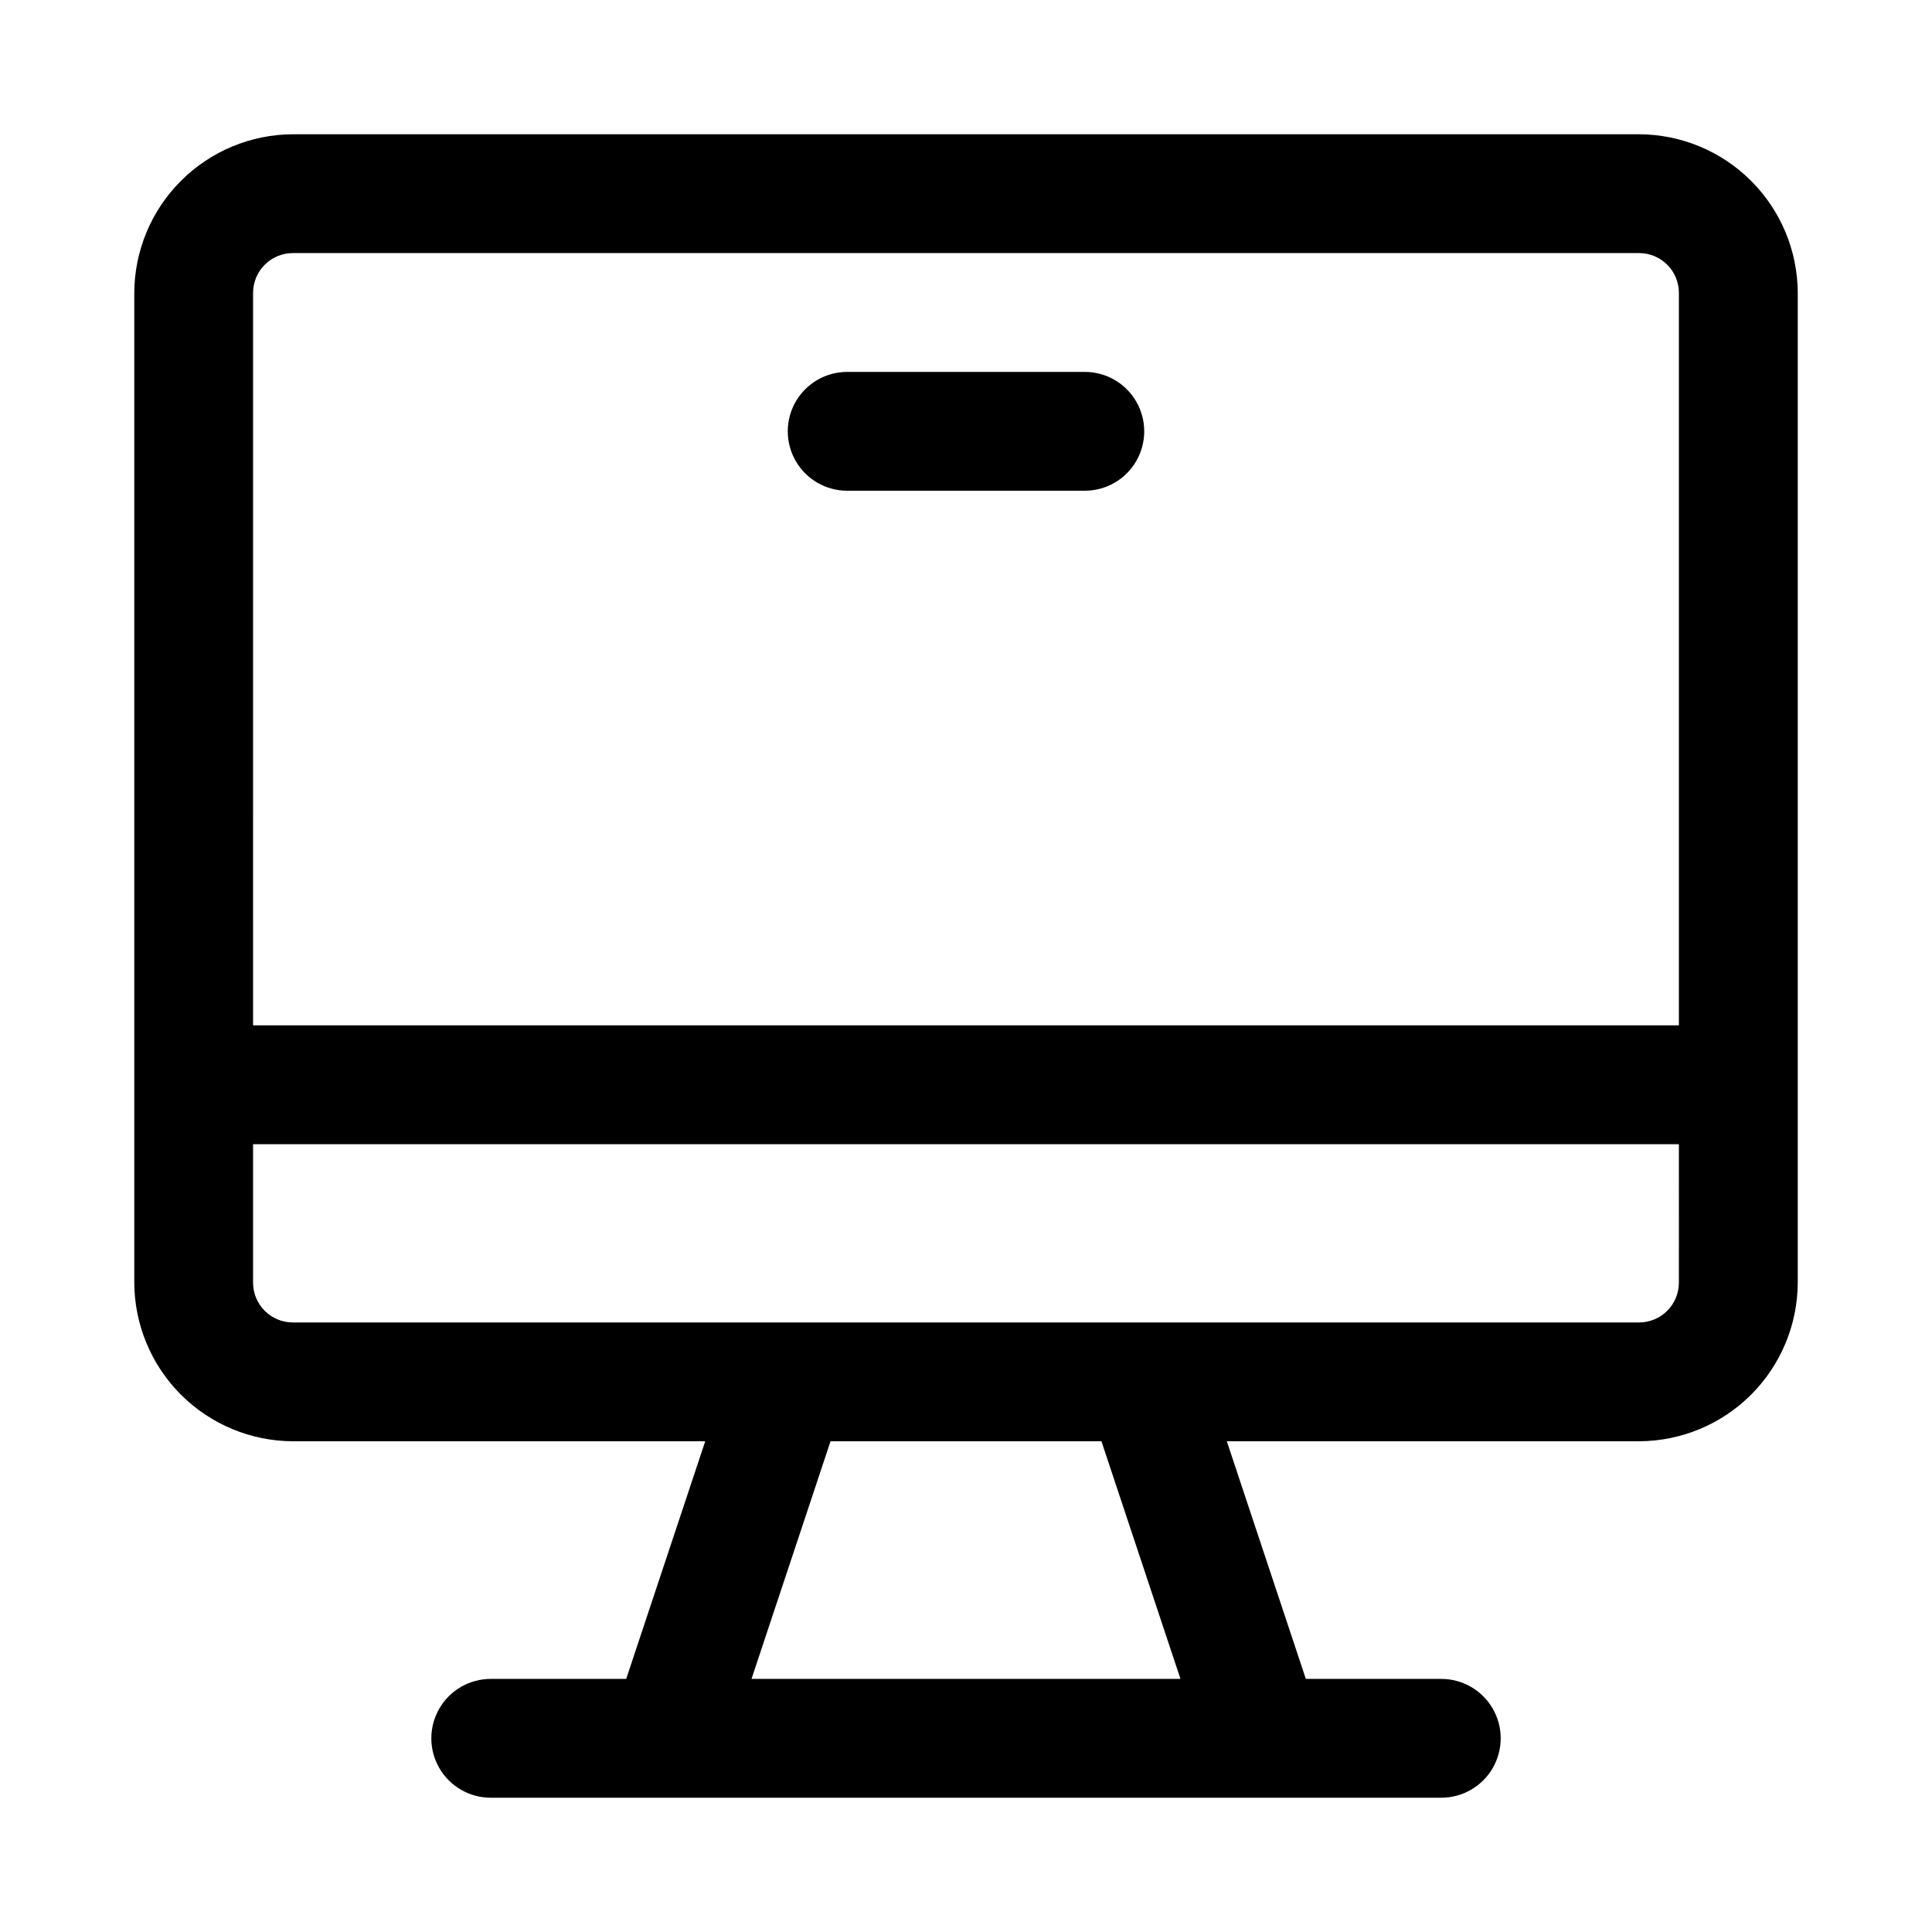
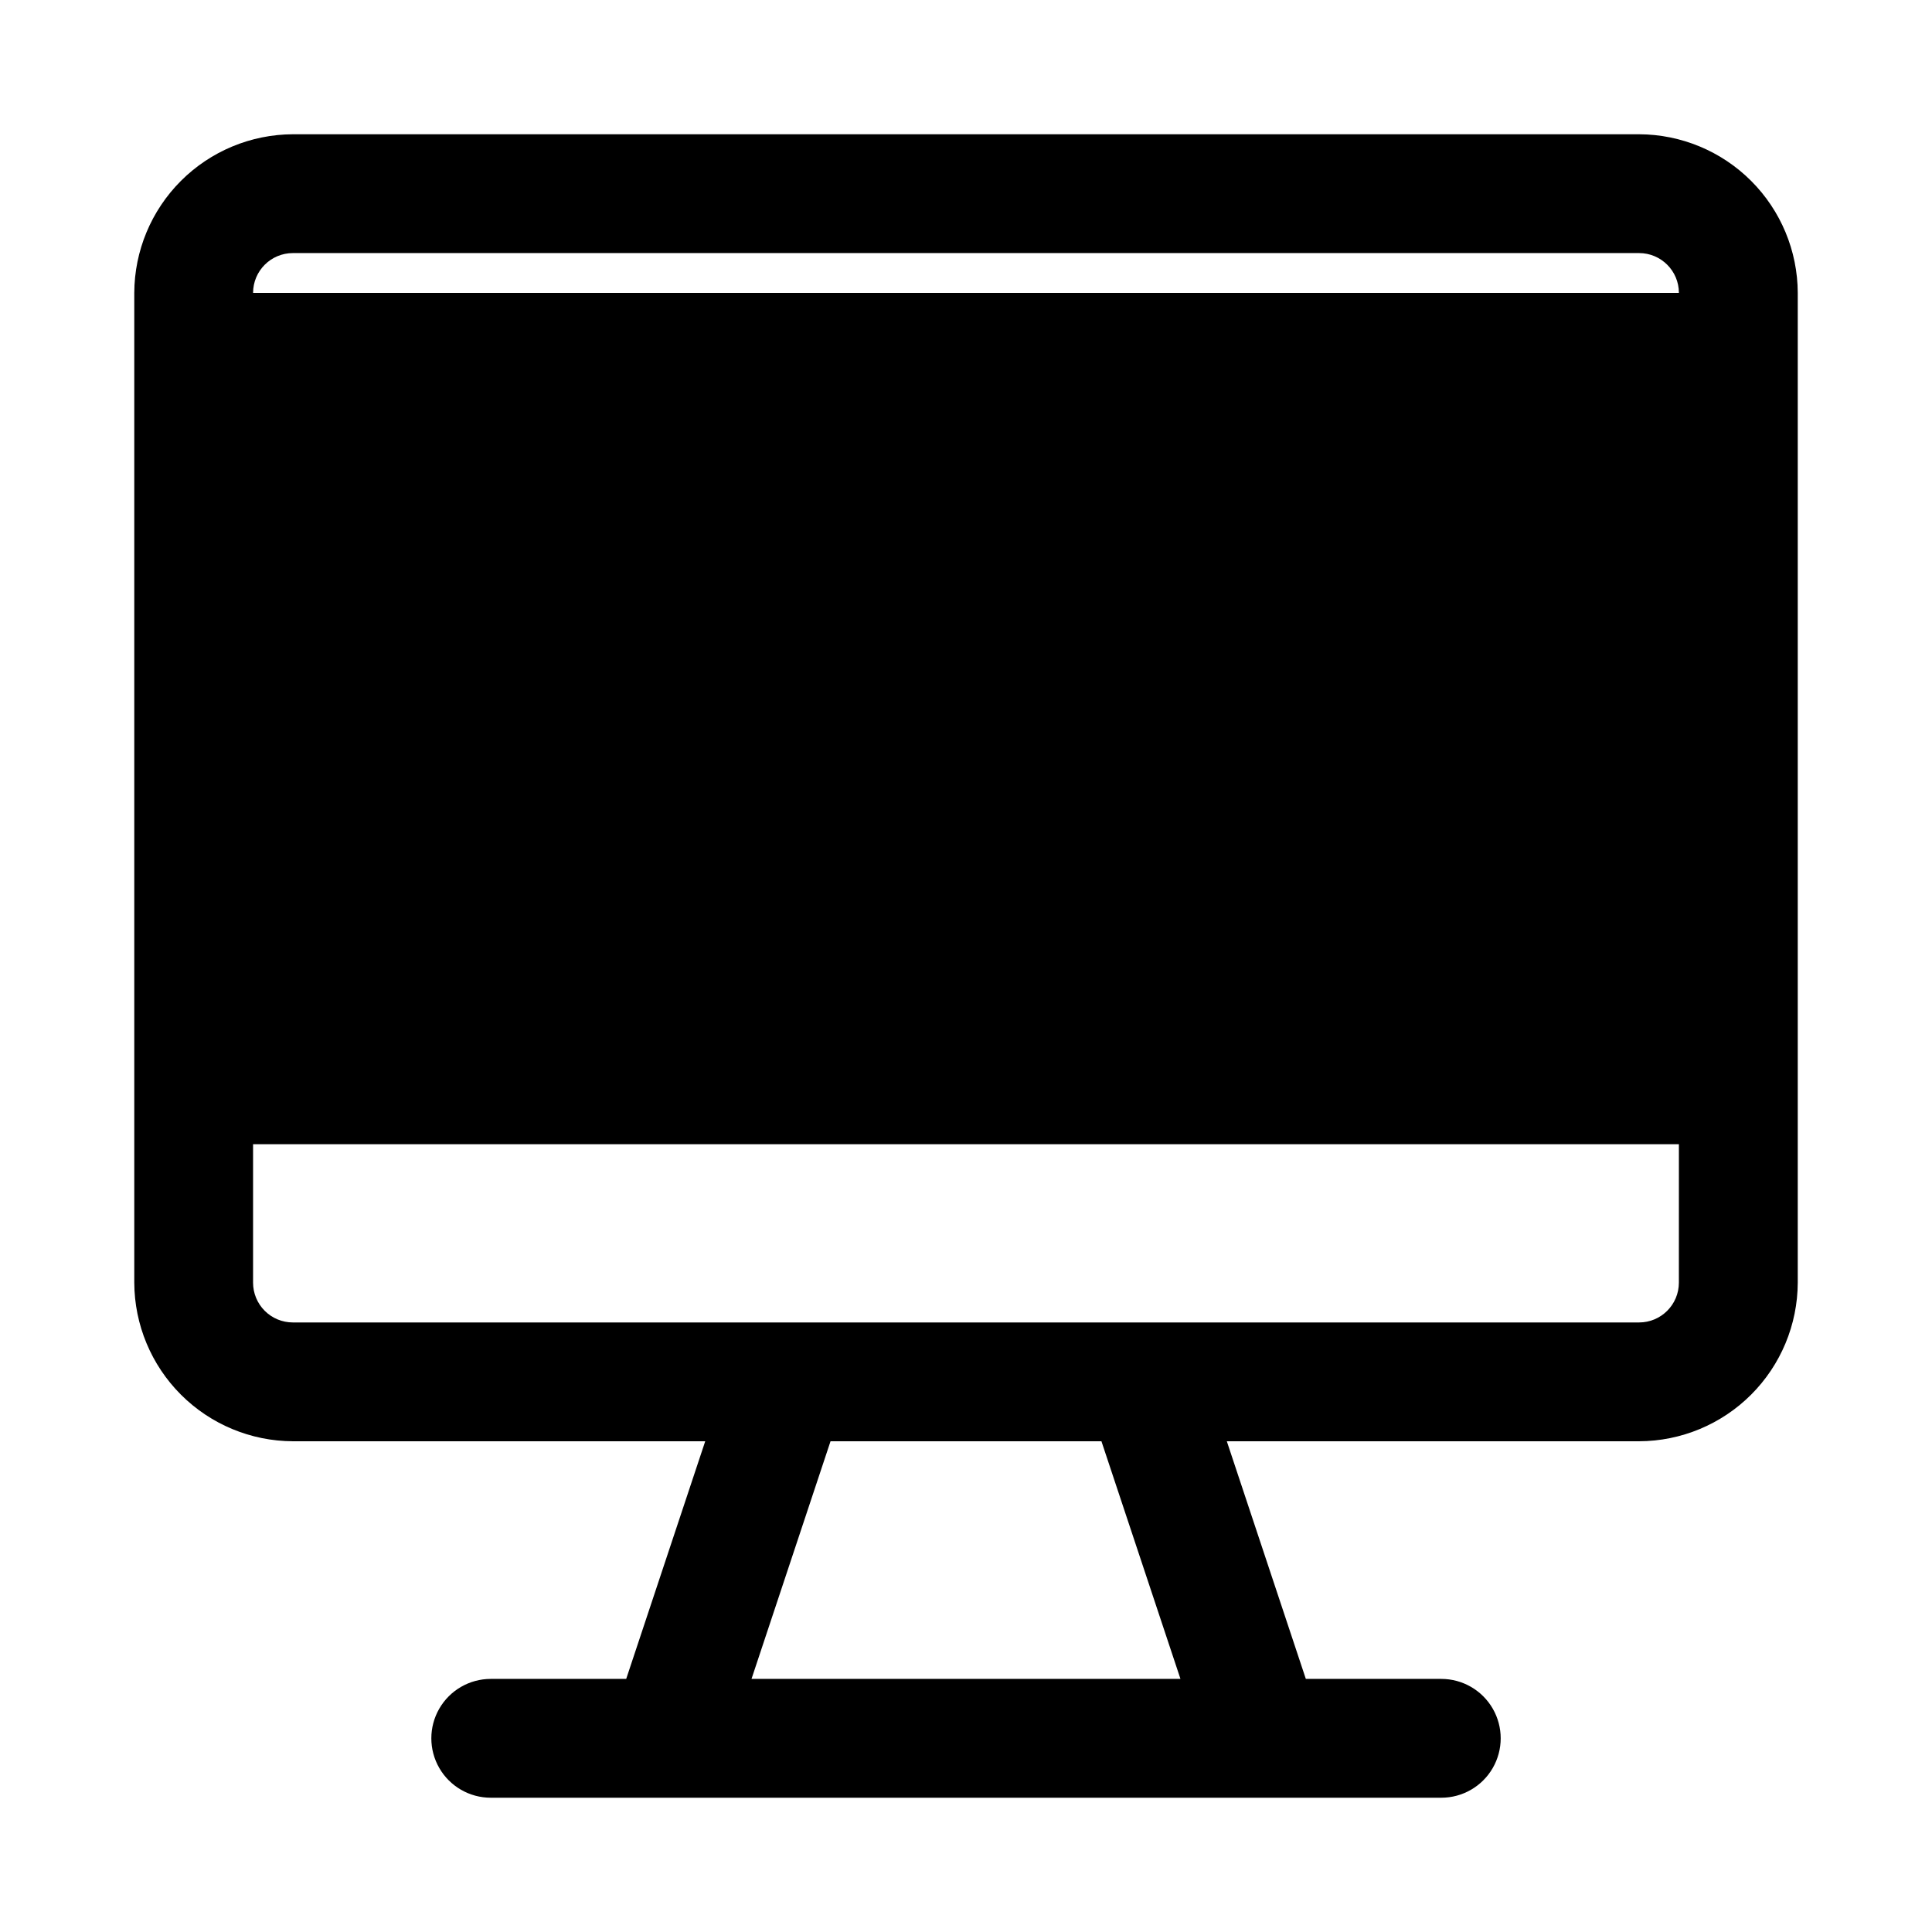
<svg xmlns="http://www.w3.org/2000/svg" fill="#000000" width="800px" height="800px" version="1.1" viewBox="144 144 512 512">
  <g>
-     <path d="m578.38 179.58h-356.76c-11.137 0.043-21.805 4.484-29.676 12.359-7.875 7.871-12.316 18.539-12.359 29.676v262.3c0.043 11.137 4.484 21.805 12.359 29.68 7.871 7.875 18.539 12.316 29.676 12.355h109.27l-20.941 62.977h-35.895c-5.625 0-10.824 3.004-13.637 7.875-2.812 4.871-2.812 10.871 0 15.742 2.812 4.871 8.012 7.871 13.637 7.871h251.9c5.625 0 10.824-3 13.637-7.871 2.812-4.871 2.812-10.871 0-15.742-2.812-4.871-8.012-7.875-13.637-7.875h-35.895l-20.941-62.977h109.27c11.137-0.039 21.805-4.481 29.68-12.355 7.871-7.875 12.316-18.543 12.355-29.68v-262.3c-0.039-11.137-4.484-21.805-12.355-29.676-7.875-7.875-18.543-12.316-29.68-12.359zm-367.31 42.035c0-5.824 4.723-10.547 10.547-10.547h356.76c5.824 0 10.547 4.723 10.547 10.547v194.12h-377.86zm132.09 367.31 20.941-62.977h71.793l20.941 62.977zm245.76-105.01c0 5.824-4.723 10.547-10.547 10.547h-356.76c-2.797 0-5.481-1.109-7.457-3.086-1.98-1.98-3.09-4.664-3.09-7.461v-36.684h377.86z" />
-     <path d="m431.49 242.56h-62.977c-5.625 0-10.824 3-13.637 7.871-2.812 4.871-2.812 10.875 0 15.746 2.812 4.871 8.012 7.871 13.637 7.871h62.977c5.625 0 10.82-3 13.633-7.871 2.812-4.871 2.812-10.875 0-15.746-2.812-4.871-8.008-7.871-13.633-7.871z" />
+     <path d="m578.38 179.58h-356.76c-11.137 0.043-21.805 4.484-29.676 12.359-7.875 7.871-12.316 18.539-12.359 29.676v262.3c0.043 11.137 4.484 21.805 12.359 29.68 7.871 7.875 18.539 12.316 29.676 12.355h109.27l-20.941 62.977h-35.895c-5.625 0-10.824 3.004-13.637 7.875-2.812 4.871-2.812 10.871 0 15.742 2.812 4.871 8.012 7.871 13.637 7.871h251.9c5.625 0 10.824-3 13.637-7.871 2.812-4.871 2.812-10.871 0-15.742-2.812-4.871-8.012-7.875-13.637-7.875h-35.895l-20.941-62.977h109.27c11.137-0.039 21.805-4.481 29.68-12.355 7.871-7.875 12.316-18.543 12.355-29.68v-262.3c-0.039-11.137-4.484-21.805-12.355-29.676-7.875-7.875-18.543-12.316-29.68-12.359zm-367.31 42.035c0-5.824 4.723-10.547 10.547-10.547h356.76c5.824 0 10.547 4.723 10.547 10.547h-377.86zm132.09 367.31 20.941-62.977h71.793l20.941 62.977zm245.76-105.01c0 5.824-4.723 10.547-10.547 10.547h-356.76c-2.797 0-5.481-1.109-7.457-3.086-1.98-1.98-3.09-4.664-3.09-7.461v-36.684h377.86z" />
  </g>
</svg>